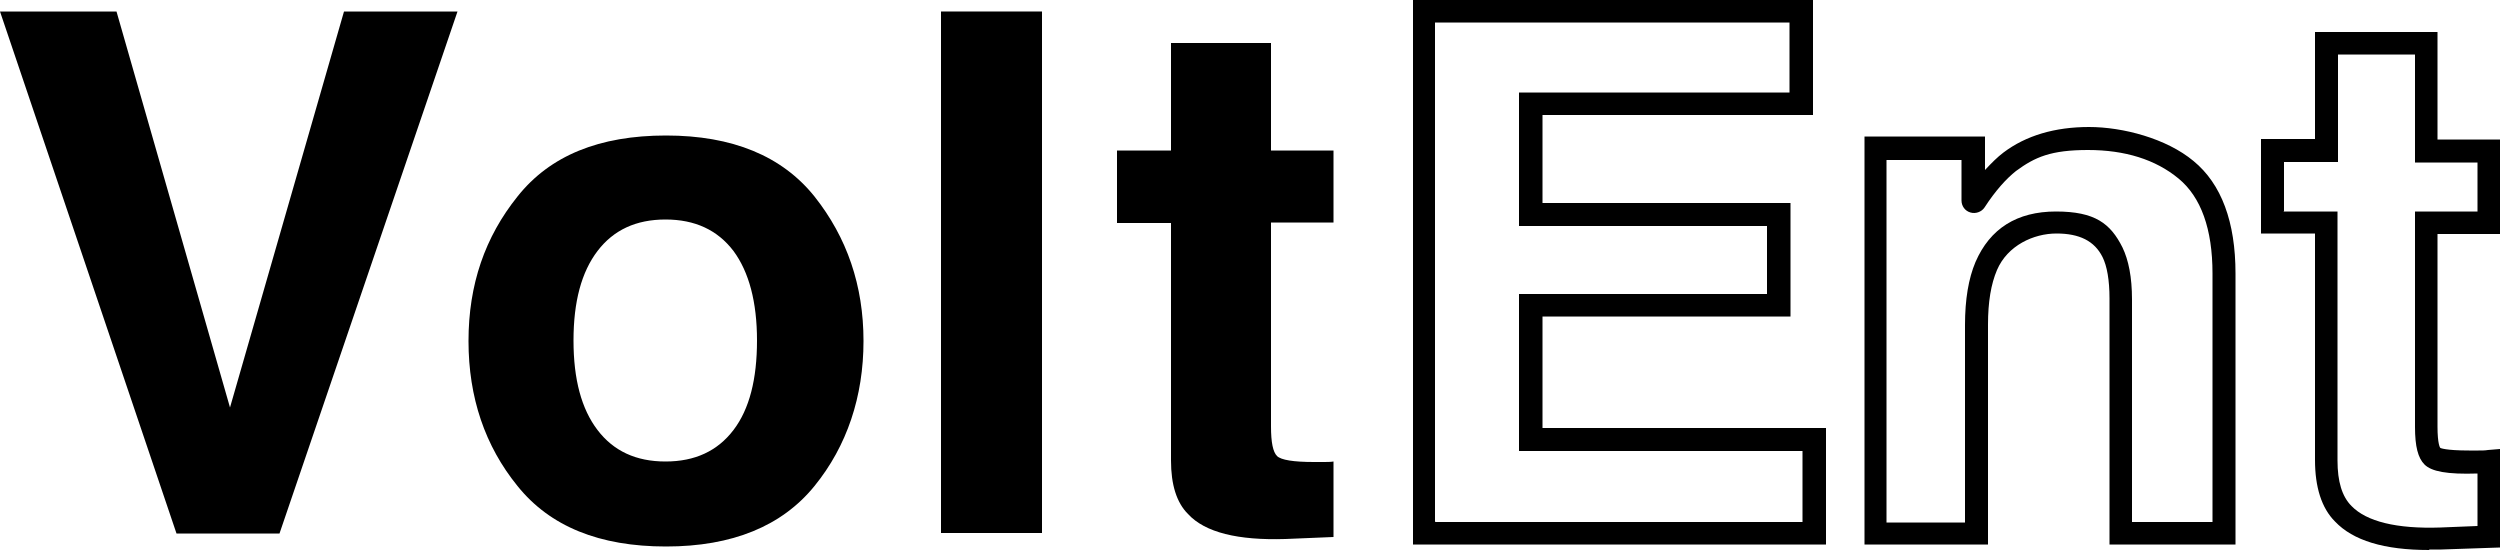
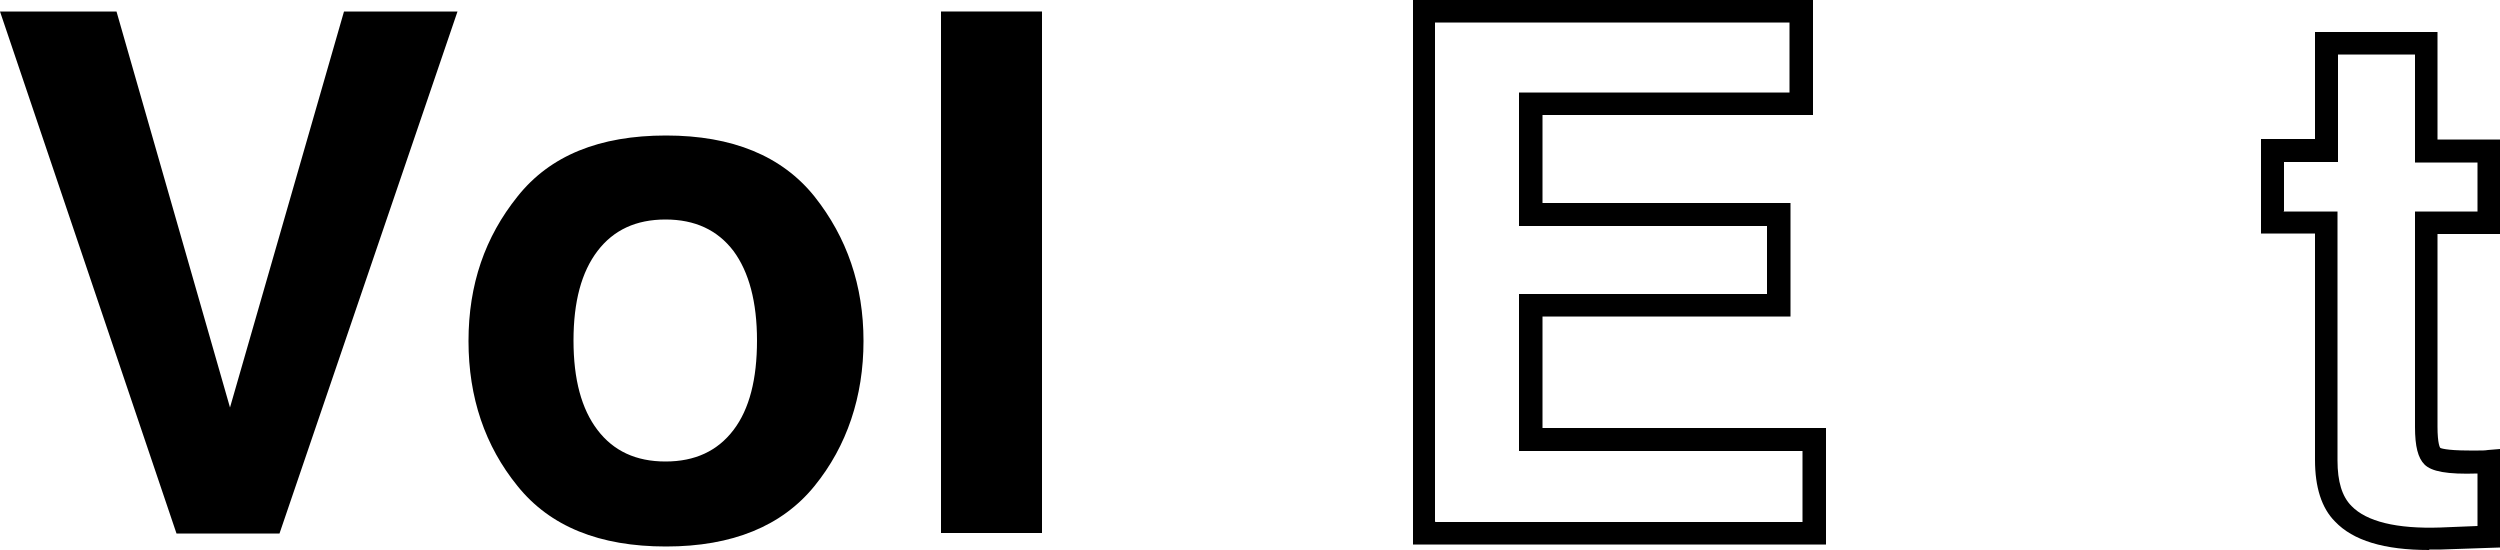
<svg xmlns="http://www.w3.org/2000/svg" id="wektor" version="1.1" viewBox="0 0 500 110">
  <defs>
    <style>
      .cls-1 {
        fill: #000;
        stroke-width: 0px;
      }
    </style>
  </defs>
  <g>
    <path class="cls-1" d="M365.1,108.9h-82.5V0h80v23h-54.1v17.6h49.6v22.7h-49.6v22.3h56.7v23.3ZM287.1,104.4h73.4v-14.2h-56.7v-31.4h49.6v-13.6h-49.6v-26.7h54.1V4.5h-70.9v99.8Z" />
-     <path class="cls-1" d="M447.1,108.9h-25.2v-49.2c0-3.7-.5-6.5-1.4-8.3-1.6-3.2-4.6-4.7-9.2-4.7s-9.8,2.4-11.9,7.3c-1.2,2.8-1.8,6.4-1.8,10.9v44h-24.7V27.3h24.1v6.7c1.3-1.4,2.5-2.6,3.7-3.5,4.5-3.4,10.3-5.1,17.1-5.1s15.5,2.3,20.9,6.8c5.6,4.6,8.4,12.2,8.4,22.5v54.2ZM426.4,104.4h16.1v-49.7c0-8.9-2.3-15.3-6.8-19-4.6-3.8-10.7-5.7-18.1-5.7s-10.6,1.4-14.4,4.2c-1.9,1.5-4.1,3.9-6.3,7.3-.6.9-1.8,1.3-2.8,1-1.1-.3-1.8-1.3-1.8-2.4v-8.1h-15v72.5h15.7v-39.5c0-5.1.7-9.3,2.1-12.6,2.9-6.7,8.3-10.1,16.1-10.1s10.9,2.4,13.3,7.2c1.2,2.5,1.9,5.9,1.9,10.4v44.7Z" />
    <path class="cls-1" d="M485.8,110c-9,0-15.2-1.9-18.8-5.7-2.7-2.7-4-6.9-4-12.3v-45.3h-10.8v-18.9h10.8V6.4h24.5v21.5h12.5v18.9h-12.5v38.5c0,3.5.5,4.3.6,4.3,0,0,1,.5,5.7.5s1.2,0,1.9,0c.7,0,1.3,0,1.9-.1l2.4-.2v19.7l-11.7.4c-.8,0-1.6,0-2.4,0ZM456.7,42.3h10.8v49.8c0,4.2.9,7.2,2.8,9.1,3,3.1,9,4.6,17.8,4.3l7.4-.3v-10.5c-6.1.2-9.2-.4-10.6-1.8-1.3-1.3-1.9-3.6-1.9-7.5v-43.1h12.5v-9.8h-12.5V10.9h-15.4v21.5h-10.8v9.8Z" />
  </g>
  <g>
    <path class="cls-1" d="M68.8,2.3h22.7l-35.6,104.4h-20.6L0,2.3h23.3l22.7,79.2L68.8,2.3Z" />
    <path class="cls-1" d="M162.9,97.2c-6.5,8-16.4,12.1-29.7,12.1s-23.2-4-29.7-12.1c-6.5-8-9.8-17.7-9.8-29s3.3-20.8,9.8-28.9c6.5-8.2,16.4-12.2,29.7-12.2s23.2,4.1,29.7,12.2c6.5,8.2,9.8,17.8,9.8,28.9s-3.3,21-9.8,29ZM146.7,86c3.2-4.2,4.7-10.2,4.7-17.9s-1.6-13.7-4.7-17.9c-3.2-4.2-7.7-6.3-13.6-6.3s-10.4,2.1-13.6,6.3-4.8,10.1-4.8,17.9,1.6,13.7,4.8,17.9,7.7,6.3,13.6,6.3,10.4-2.1,13.6-6.3Z" />
    <path class="cls-1" d="M208.4,106.6h-20.2V2.3h20.2v104.4Z" />
-     <path class="cls-1" d="M223.4,44.5v-14.4h10.8V8.6h20v21.5h12.5v14.4h-12.5v40.8c0,3.2.4,5.1,1.2,5.9.8.8,3.3,1.2,7.4,1.2s1.3,0,1.9,0c.7,0,1.4,0,2-.1v15.1l-9.6.4c-9.5.3-16.1-1.3-19.5-5-2.3-2.3-3.4-5.9-3.4-10.7v-47.5h-10.8Z" />
  </g>
</svg>